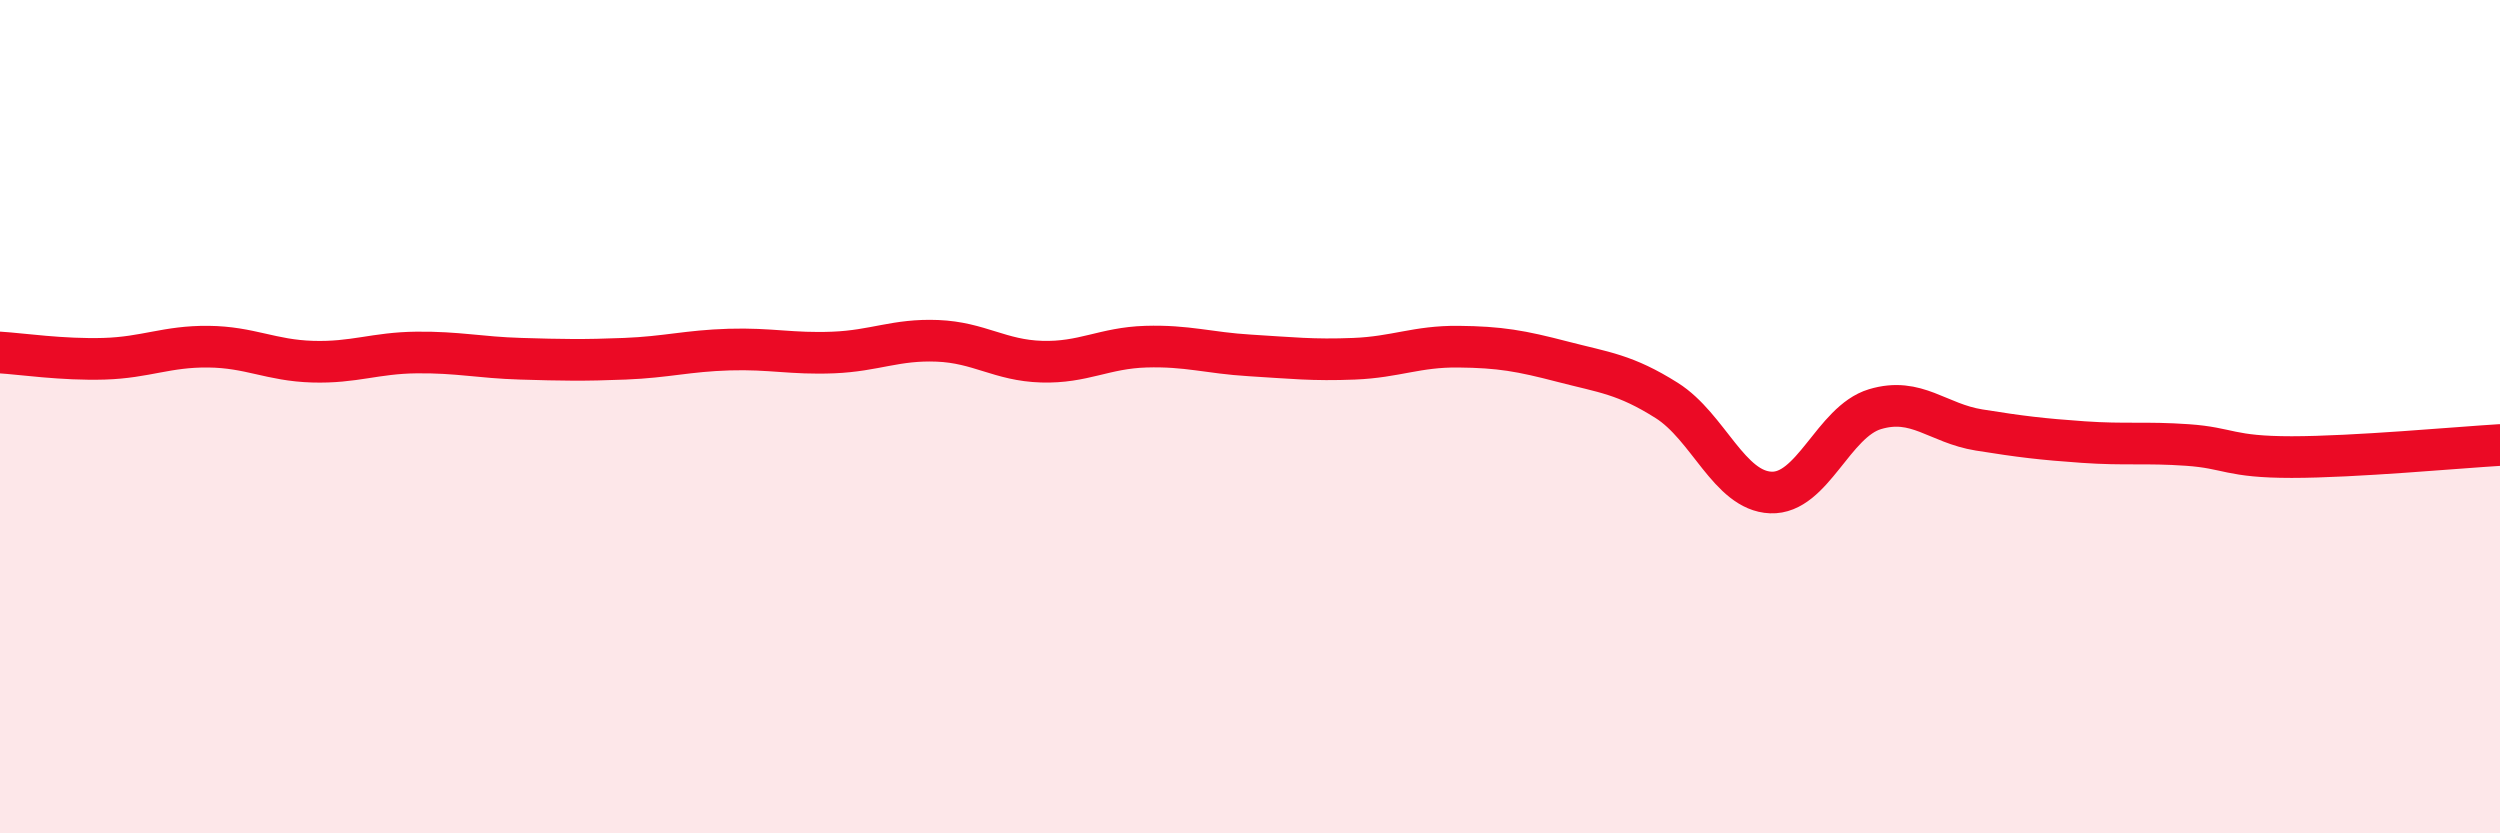
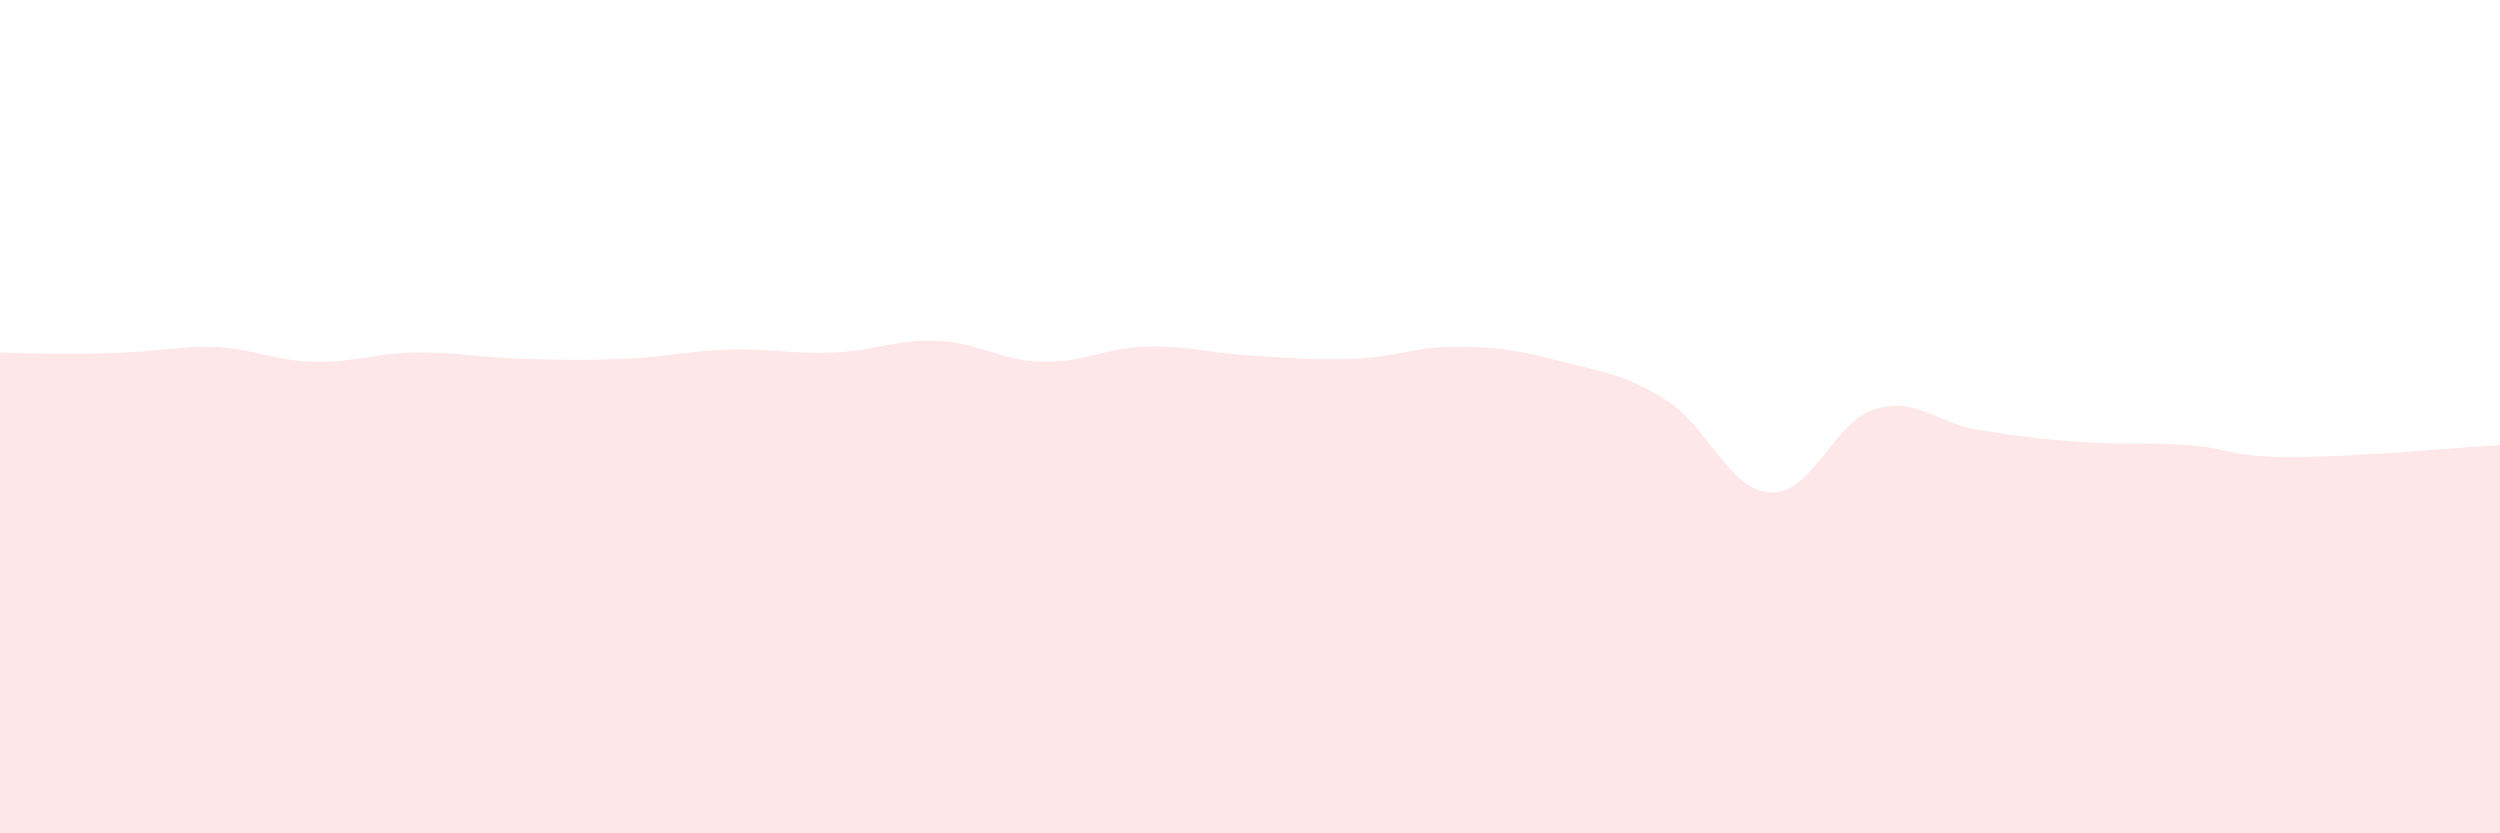
<svg xmlns="http://www.w3.org/2000/svg" width="60" height="20" viewBox="0 0 60 20">
-   <path d="M 0,8.46 C 0.5,8.49 1.5,8.64 2.5,8.61 C 3.5,8.58 4,8.31 5,8.32 C 6,8.33 6.5,8.65 7.5,8.68 C 8.5,8.71 9,8.47 10,8.46 C 11,8.45 11.5,8.58 12.5,8.61 C 13.5,8.64 14,8.65 15,8.61 C 16,8.57 16.5,8.42 17.5,8.39 C 18.5,8.36 19,8.5 20,8.46 C 21,8.42 21.5,8.14 22.5,8.18 C 23.5,8.22 24,8.65 25,8.68 C 26,8.71 26.5,8.35 27.5,8.32 C 28.5,8.29 29,8.47 30,8.53 C 31,8.59 31.5,8.65 32.5,8.61 C 33.5,8.57 34,8.31 35,8.32 C 36,8.33 36.5,8.42 37.5,8.68 C 38.5,8.94 39,8.98 40,9.61 C 41,10.24 41.5,11.78 42.5,11.82 C 43.5,11.86 44,10.12 45,9.82 C 46,9.52 46.5,10.16 47.5,10.32 C 48.5,10.48 49,10.54 50,10.61 C 51,10.68 51.5,10.61 52.5,10.68 C 53.5,10.75 53.5,10.97 55,10.97 C 56.5,10.97 59,10.74 60,10.68L60 20L0 20Z" fill="#EB0A25" opacity="0.1" stroke-linecap="round" stroke-linejoin="round" />
-   <path d="M 0,8.46 C 0.5,8.49 1.5,8.64 2.5,8.61 C 3.5,8.58 4,8.31 5,8.32 C 6,8.33 6.5,8.65 7.5,8.68 C 8.5,8.71 9,8.47 10,8.46 C 11,8.45 11.5,8.58 12.5,8.61 C 13.5,8.64 14,8.65 15,8.61 C 16,8.57 16.5,8.42 17.5,8.39 C 18.5,8.36 19,8.5 20,8.46 C 21,8.42 21.5,8.14 22.5,8.18 C 23.5,8.22 24,8.65 25,8.68 C 26,8.71 26.5,8.35 27.5,8.32 C 28.5,8.29 29,8.47 30,8.53 C 31,8.59 31.5,8.65 32.5,8.61 C 33.5,8.57 34,8.31 35,8.32 C 36,8.33 36.5,8.42 37.5,8.68 C 38.5,8.94 39,8.98 40,9.61 C 41,10.24 41.5,11.78 42.5,11.82 C 43.5,11.86 44,10.12 45,9.82 C 46,9.52 46.5,10.16 47.5,10.32 C 48.5,10.48 49,10.54 50,10.61 C 51,10.68 51.5,10.61 52.5,10.68 C 53.5,10.75 53.5,10.97 55,10.97 C 56.5,10.97 59,10.74 60,10.68" stroke="#EB0A25" stroke-width="1" fill="none" stroke-linecap="round" stroke-linejoin="round" />
+   <path d="M 0,8.46 C 3.5,8.58 4,8.31 5,8.32 C 6,8.33 6.5,8.65 7.5,8.68 C 8.5,8.71 9,8.47 10,8.46 C 11,8.45 11.5,8.58 12.5,8.61 C 13.5,8.64 14,8.65 15,8.61 C 16,8.57 16.5,8.42 17.5,8.39 C 18.5,8.36 19,8.5 20,8.46 C 21,8.42 21.5,8.14 22.5,8.18 C 23.5,8.22 24,8.65 25,8.68 C 26,8.71 26.5,8.35 27.5,8.32 C 28.5,8.29 29,8.47 30,8.53 C 31,8.59 31.5,8.65 32.5,8.61 C 33.5,8.57 34,8.31 35,8.32 C 36,8.33 36.5,8.42 37.5,8.68 C 38.5,8.94 39,8.98 40,9.61 C 41,10.24 41.5,11.78 42.5,11.82 C 43.5,11.86 44,10.12 45,9.82 C 46,9.52 46.5,10.16 47.5,10.32 C 48.5,10.48 49,10.54 50,10.61 C 51,10.68 51.5,10.61 52.5,10.68 C 53.5,10.75 53.5,10.97 55,10.97 C 56.5,10.97 59,10.74 60,10.68L60 20L0 20Z" fill="#EB0A25" opacity="0.1" stroke-linecap="round" stroke-linejoin="round" />
</svg>